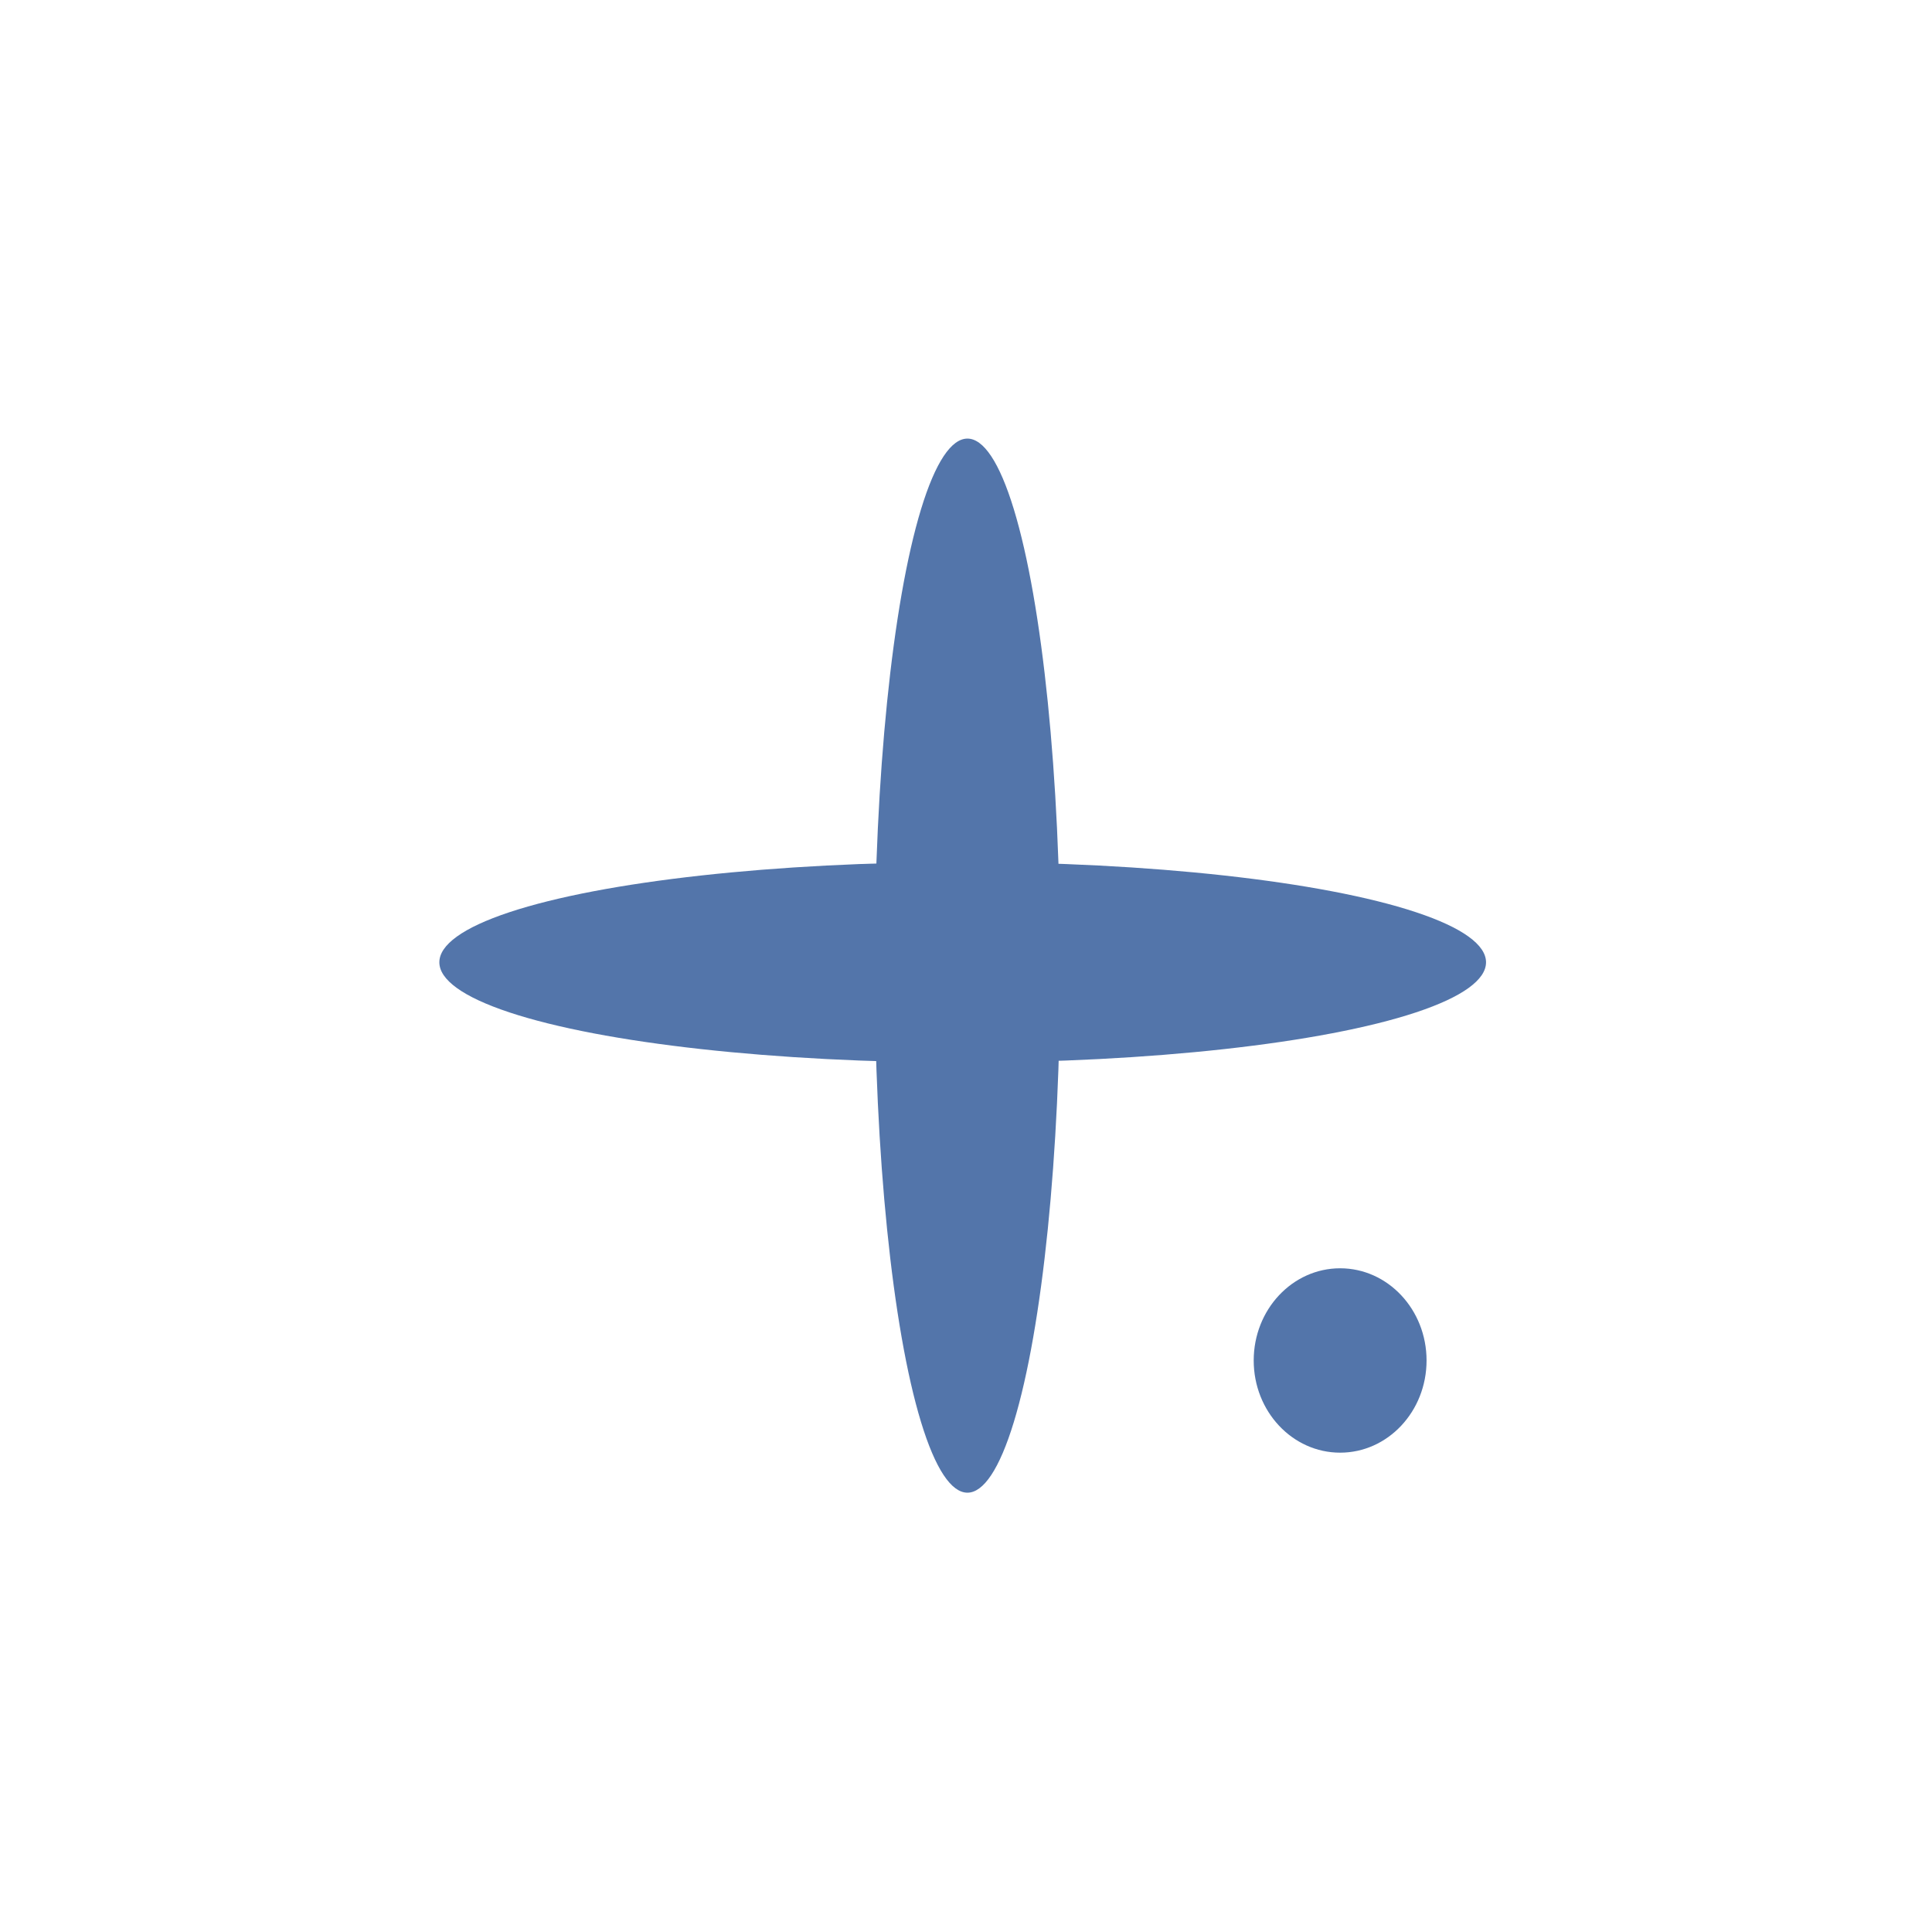
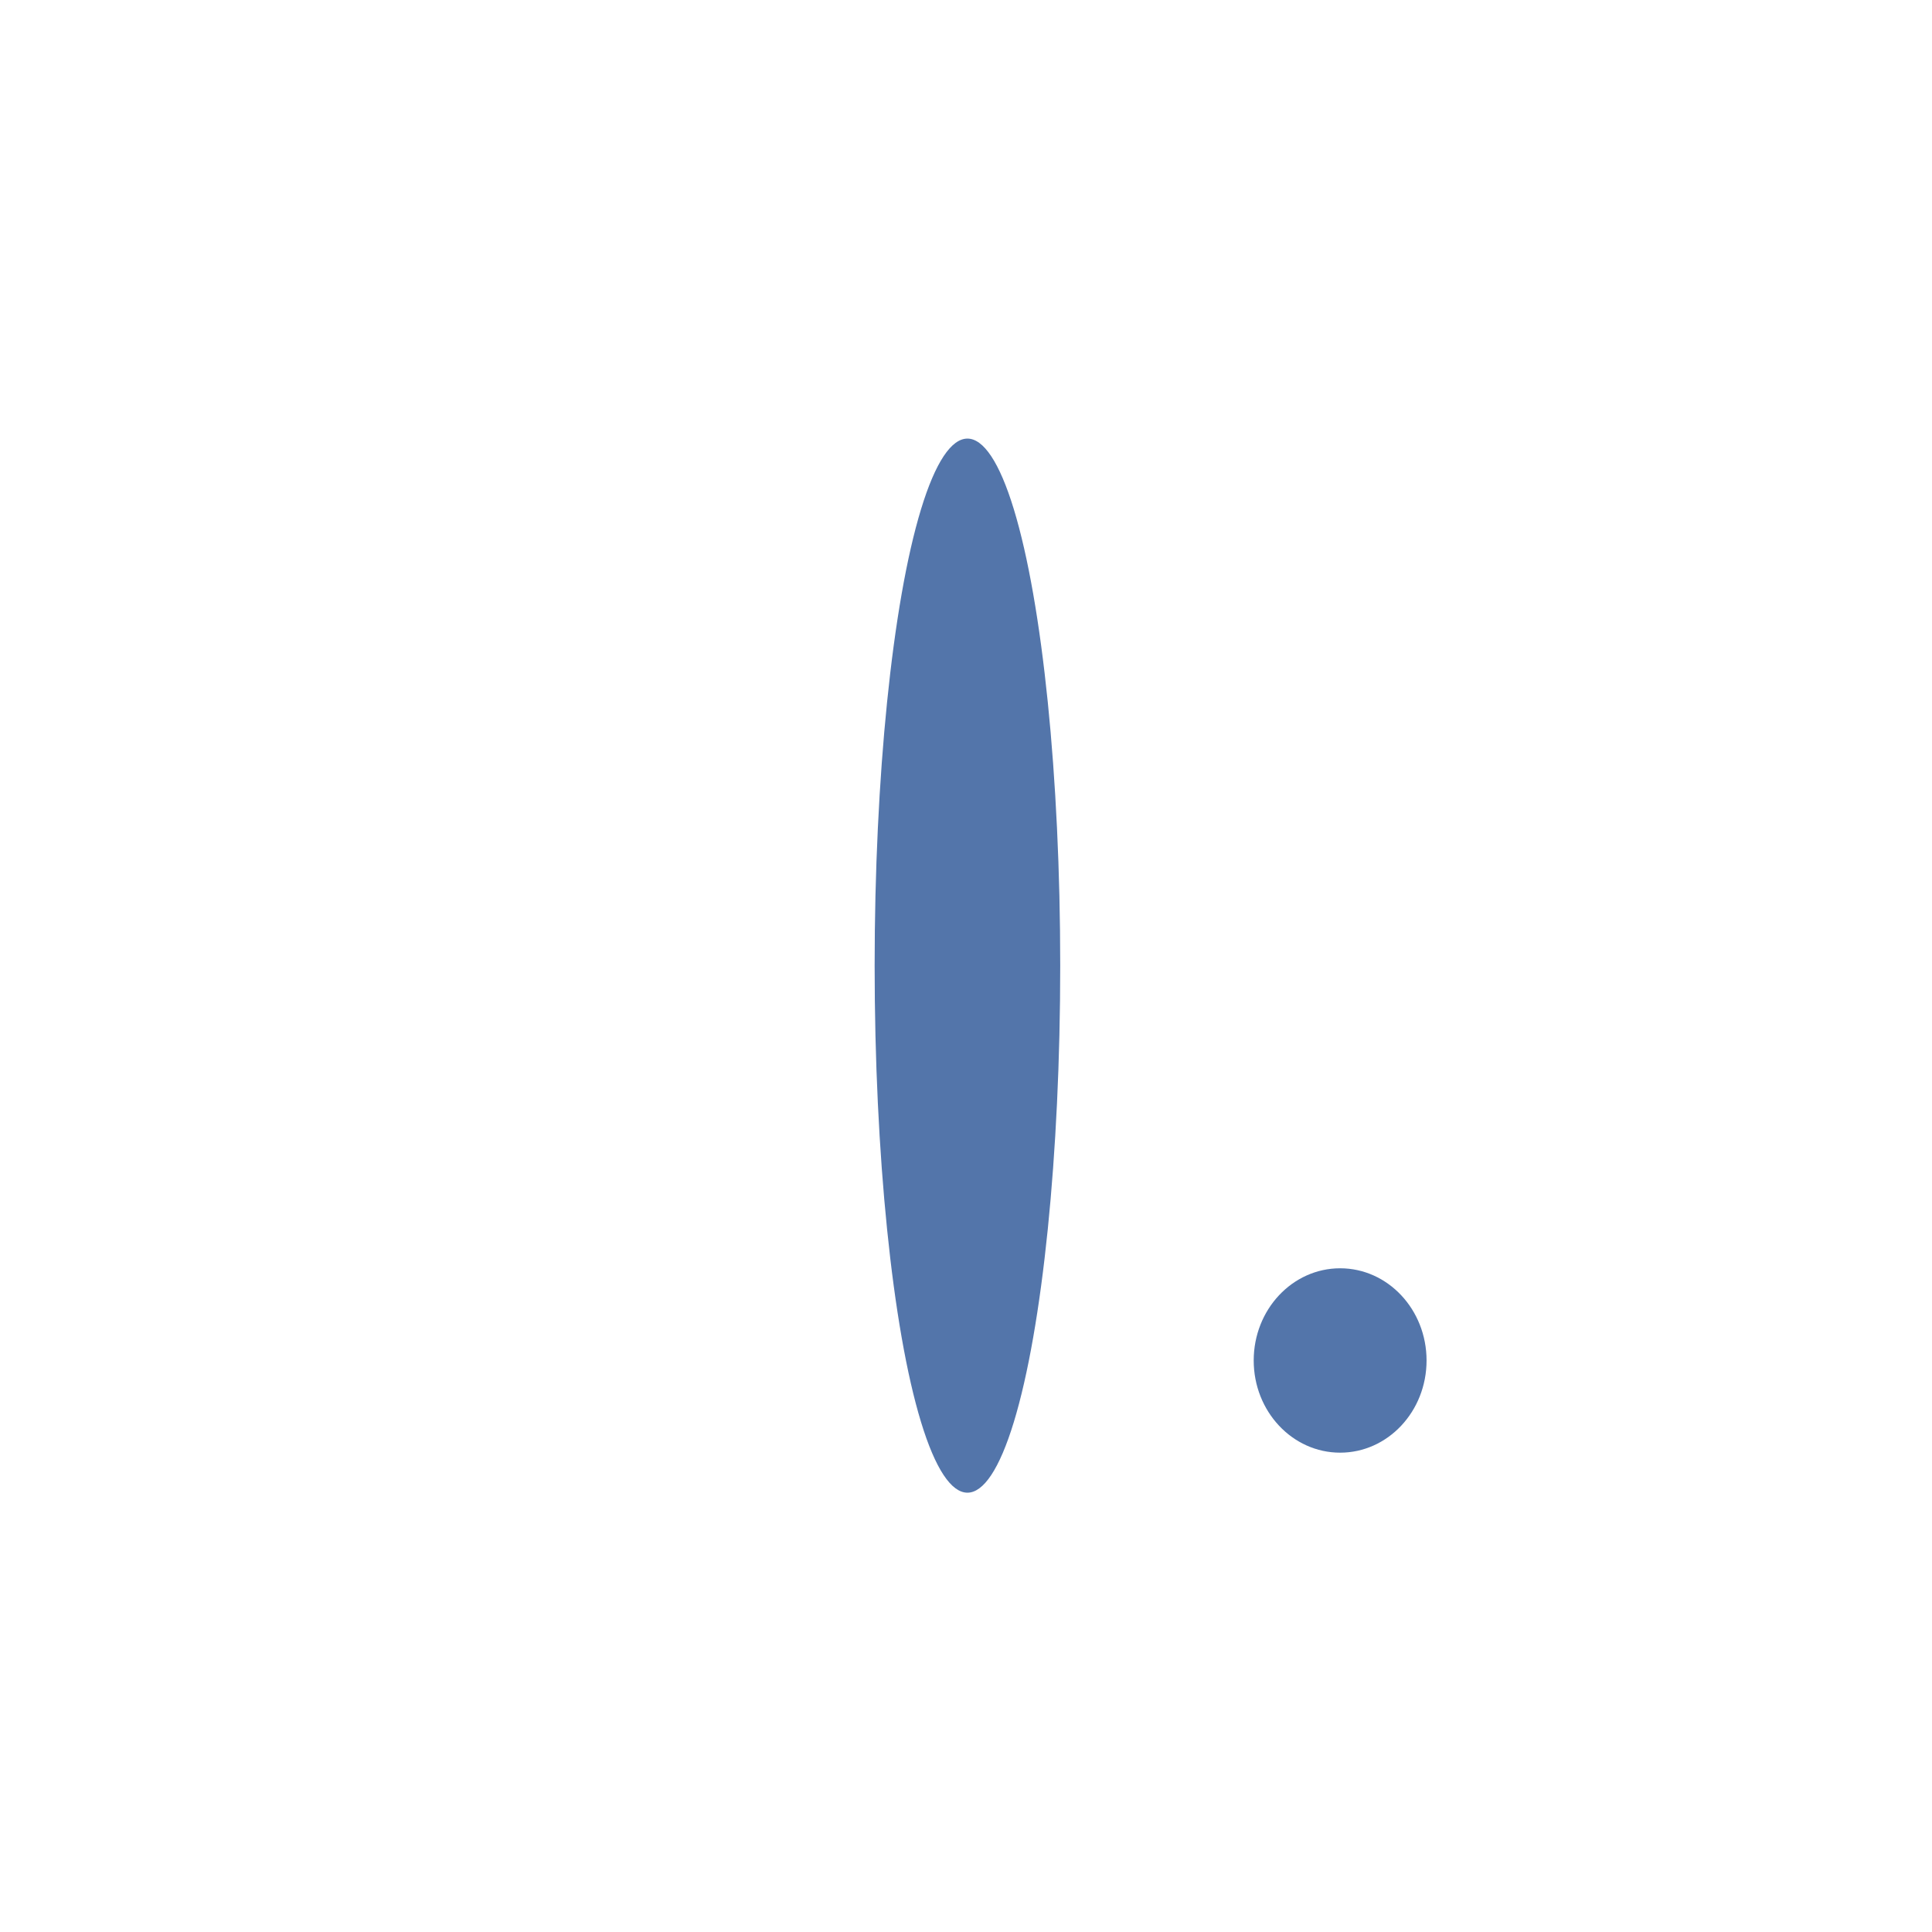
<svg xmlns="http://www.w3.org/2000/svg" width="177" height="177" viewBox="0 0 177 177" fill="none">
  <g filter="url(#filter0_d_132_124)">
    <ellipse cx="88.631" cy="81.467" rx="8.501" ry="48.285" fill="#5375AA" />
-     <ellipse cx="88.197" cy="81.161" rx="9.181" ry="47.946" transform="rotate(90 88.197 81.161)" fill="#5375AA" />
    <ellipse cx="122.776" cy="117.64" rx="7.918" ry="8.446" fill="#5375AA" />
  </g>
  <defs>
    <filter id="filter0_d_132_124" x="0.252" y="0.182" width="175.891" height="176.571" filterUnits="userSpaceOnUse" color-interpolation-filters="sRGB">
      <feFlood flood-opacity="0" result="BackgroundImageFix" />
      <feColorMatrix in="SourceAlpha" type="matrix" values="0 0 0 0 0 0 0 0 0 0 0 0 0 0 0 0 0 0 127 0" result="hardAlpha" />
      <feOffset dy="7" />
      <feGaussianBlur stdDeviation="20" />
      <feComposite in2="hardAlpha" operator="out" />
      <feColorMatrix type="matrix" values="0 0 0 0 1 0 0 0 0 0.914 0 0 0 0 0.787 0 0 0 0.66 0" />
      <feBlend mode="normal" in2="BackgroundImageFix" result="effect1_dropShadow_132_124" />
      <feBlend mode="normal" in="SourceGraphic" in2="effect1_dropShadow_132_124" result="shape" />
    </filter>
  </defs>
</svg>